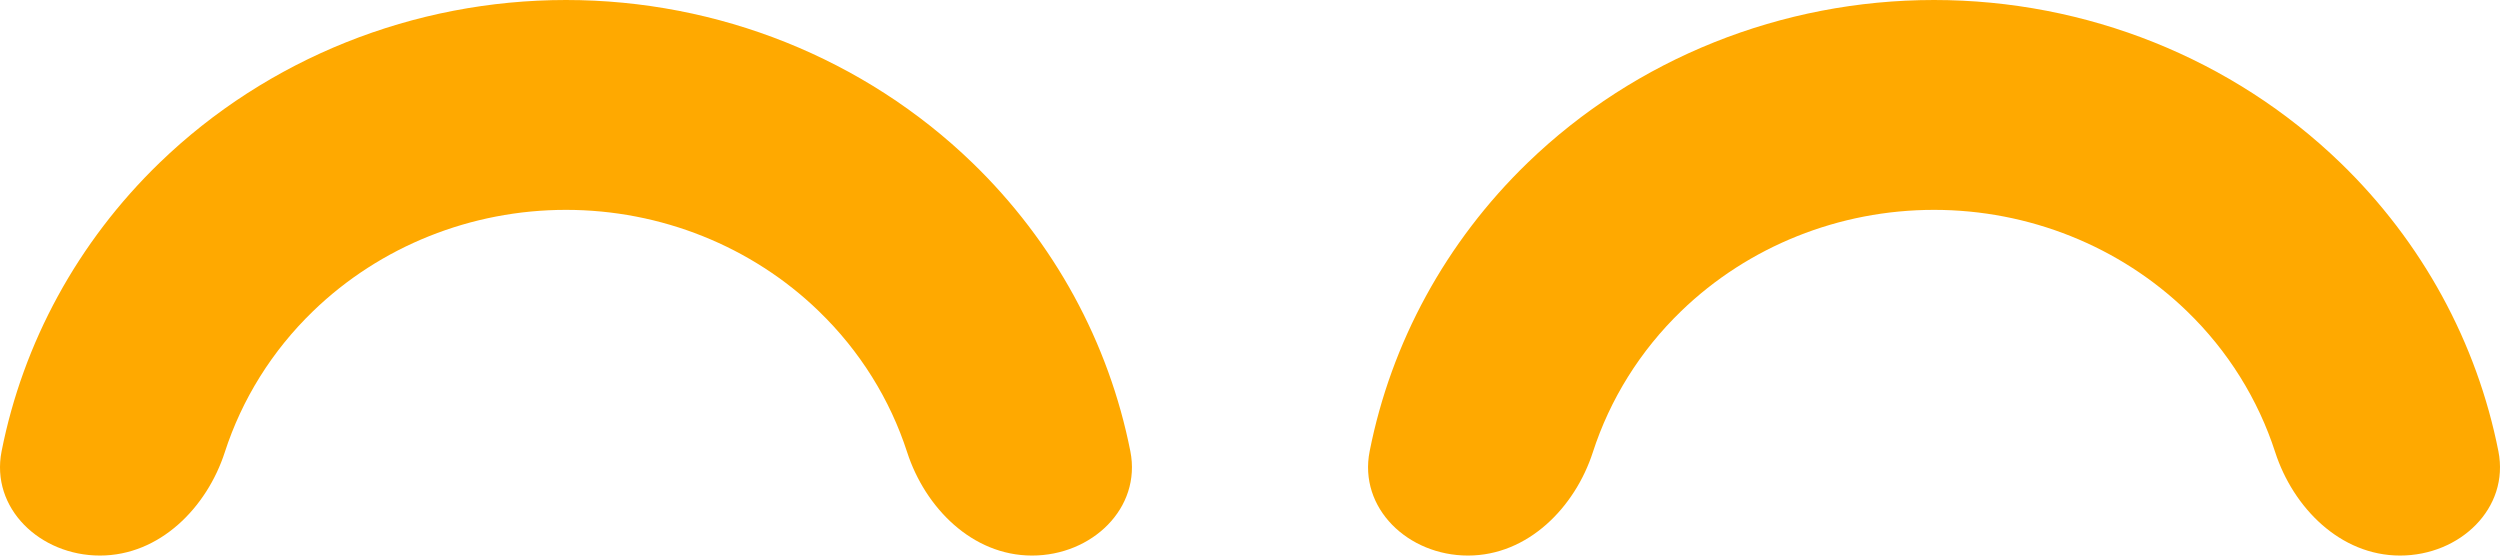
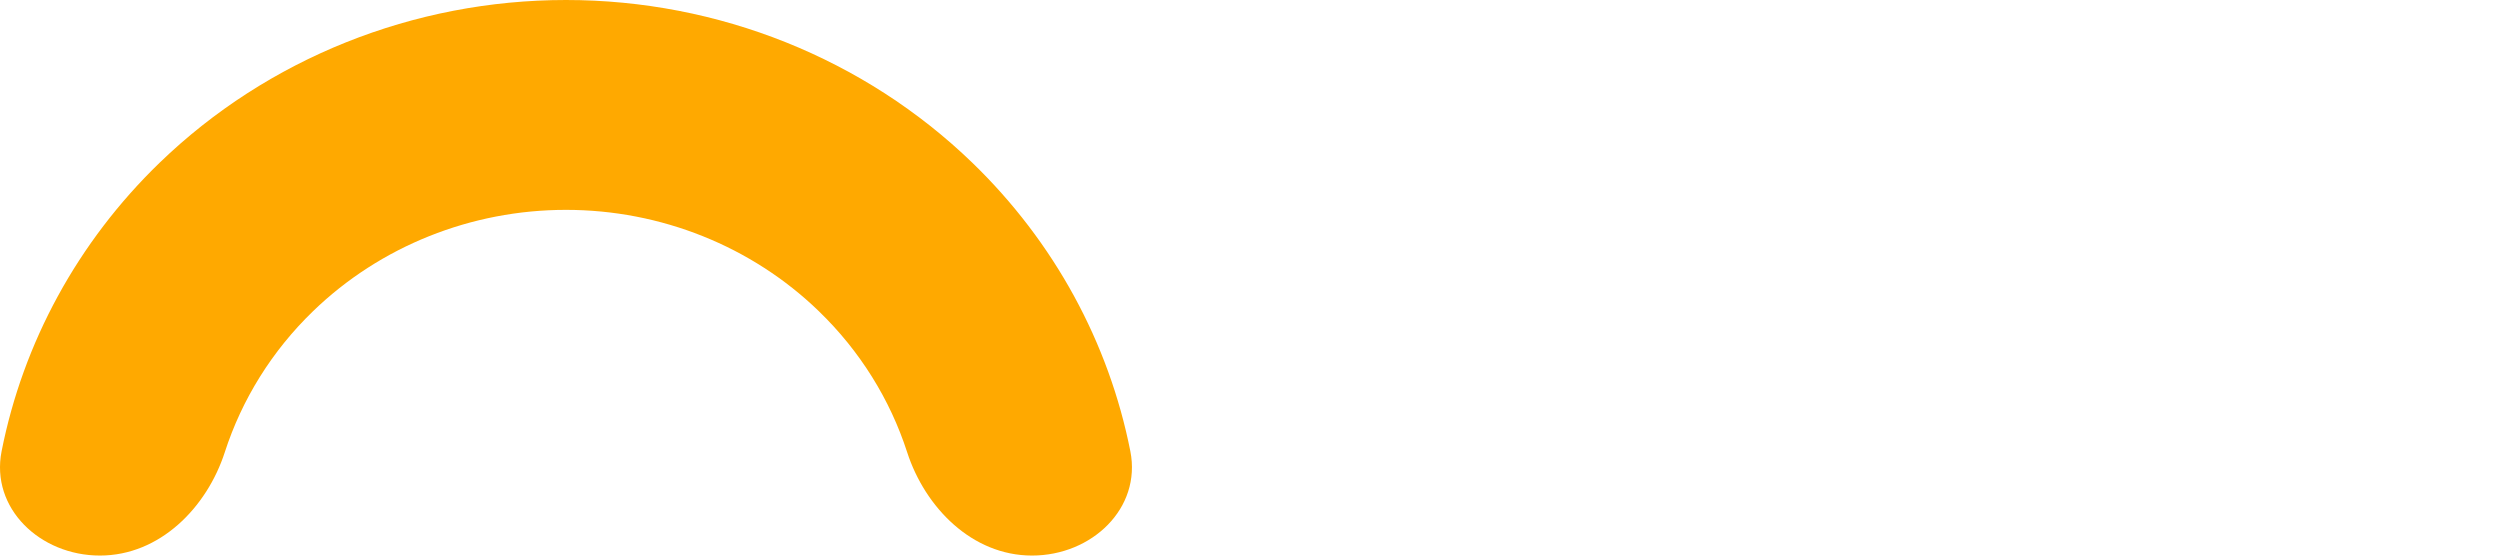
<svg xmlns="http://www.w3.org/2000/svg" width="36" height="8" viewBox="0 0 36 8" fill="none">
  <path d="M14.861 8C15.724 8 16.439 7.318 16.277 6.498C15.968 4.935 15.181 3.484 14.001 2.343C12.449 0.843 10.344 1.60186e-07 8.15 0C5.956 -1.60186e-07 3.851 0.843 2.299 2.343C1.119 3.484 0.332 4.935 0.023 6.498C-0.139 7.318 0.576 8 1.439 8C2.302 8 2.979 7.308 3.237 6.512C3.483 5.752 3.916 5.053 4.509 4.48C5.475 3.546 6.785 3.022 8.15 3.022C9.515 3.022 10.825 3.546 11.79 4.48C12.383 5.053 12.817 5.752 13.063 6.512C13.321 7.308 13.998 8 14.861 8Z" fill="#FFA900" />
-   <path d="M34.561 8C35.424 8 36.139 7.318 35.977 6.498C35.668 4.935 34.881 3.484 33.701 2.343C32.149 0.843 30.044 1.60186e-07 27.85 0C25.656 -1.60186e-07 23.551 0.843 21.999 2.343C20.819 3.484 20.032 4.935 19.723 6.498C19.561 7.318 20.276 8 21.139 8C22.002 8 22.679 7.308 22.937 6.512C23.183 5.752 23.616 5.053 24.209 4.48C25.175 3.546 26.485 3.022 27.85 3.022C29.215 3.022 30.525 3.546 31.491 4.48C32.084 5.053 32.517 5.752 32.763 6.512C33.021 7.308 33.698 8 34.561 8Z" fill="#FFA900" />
</svg>